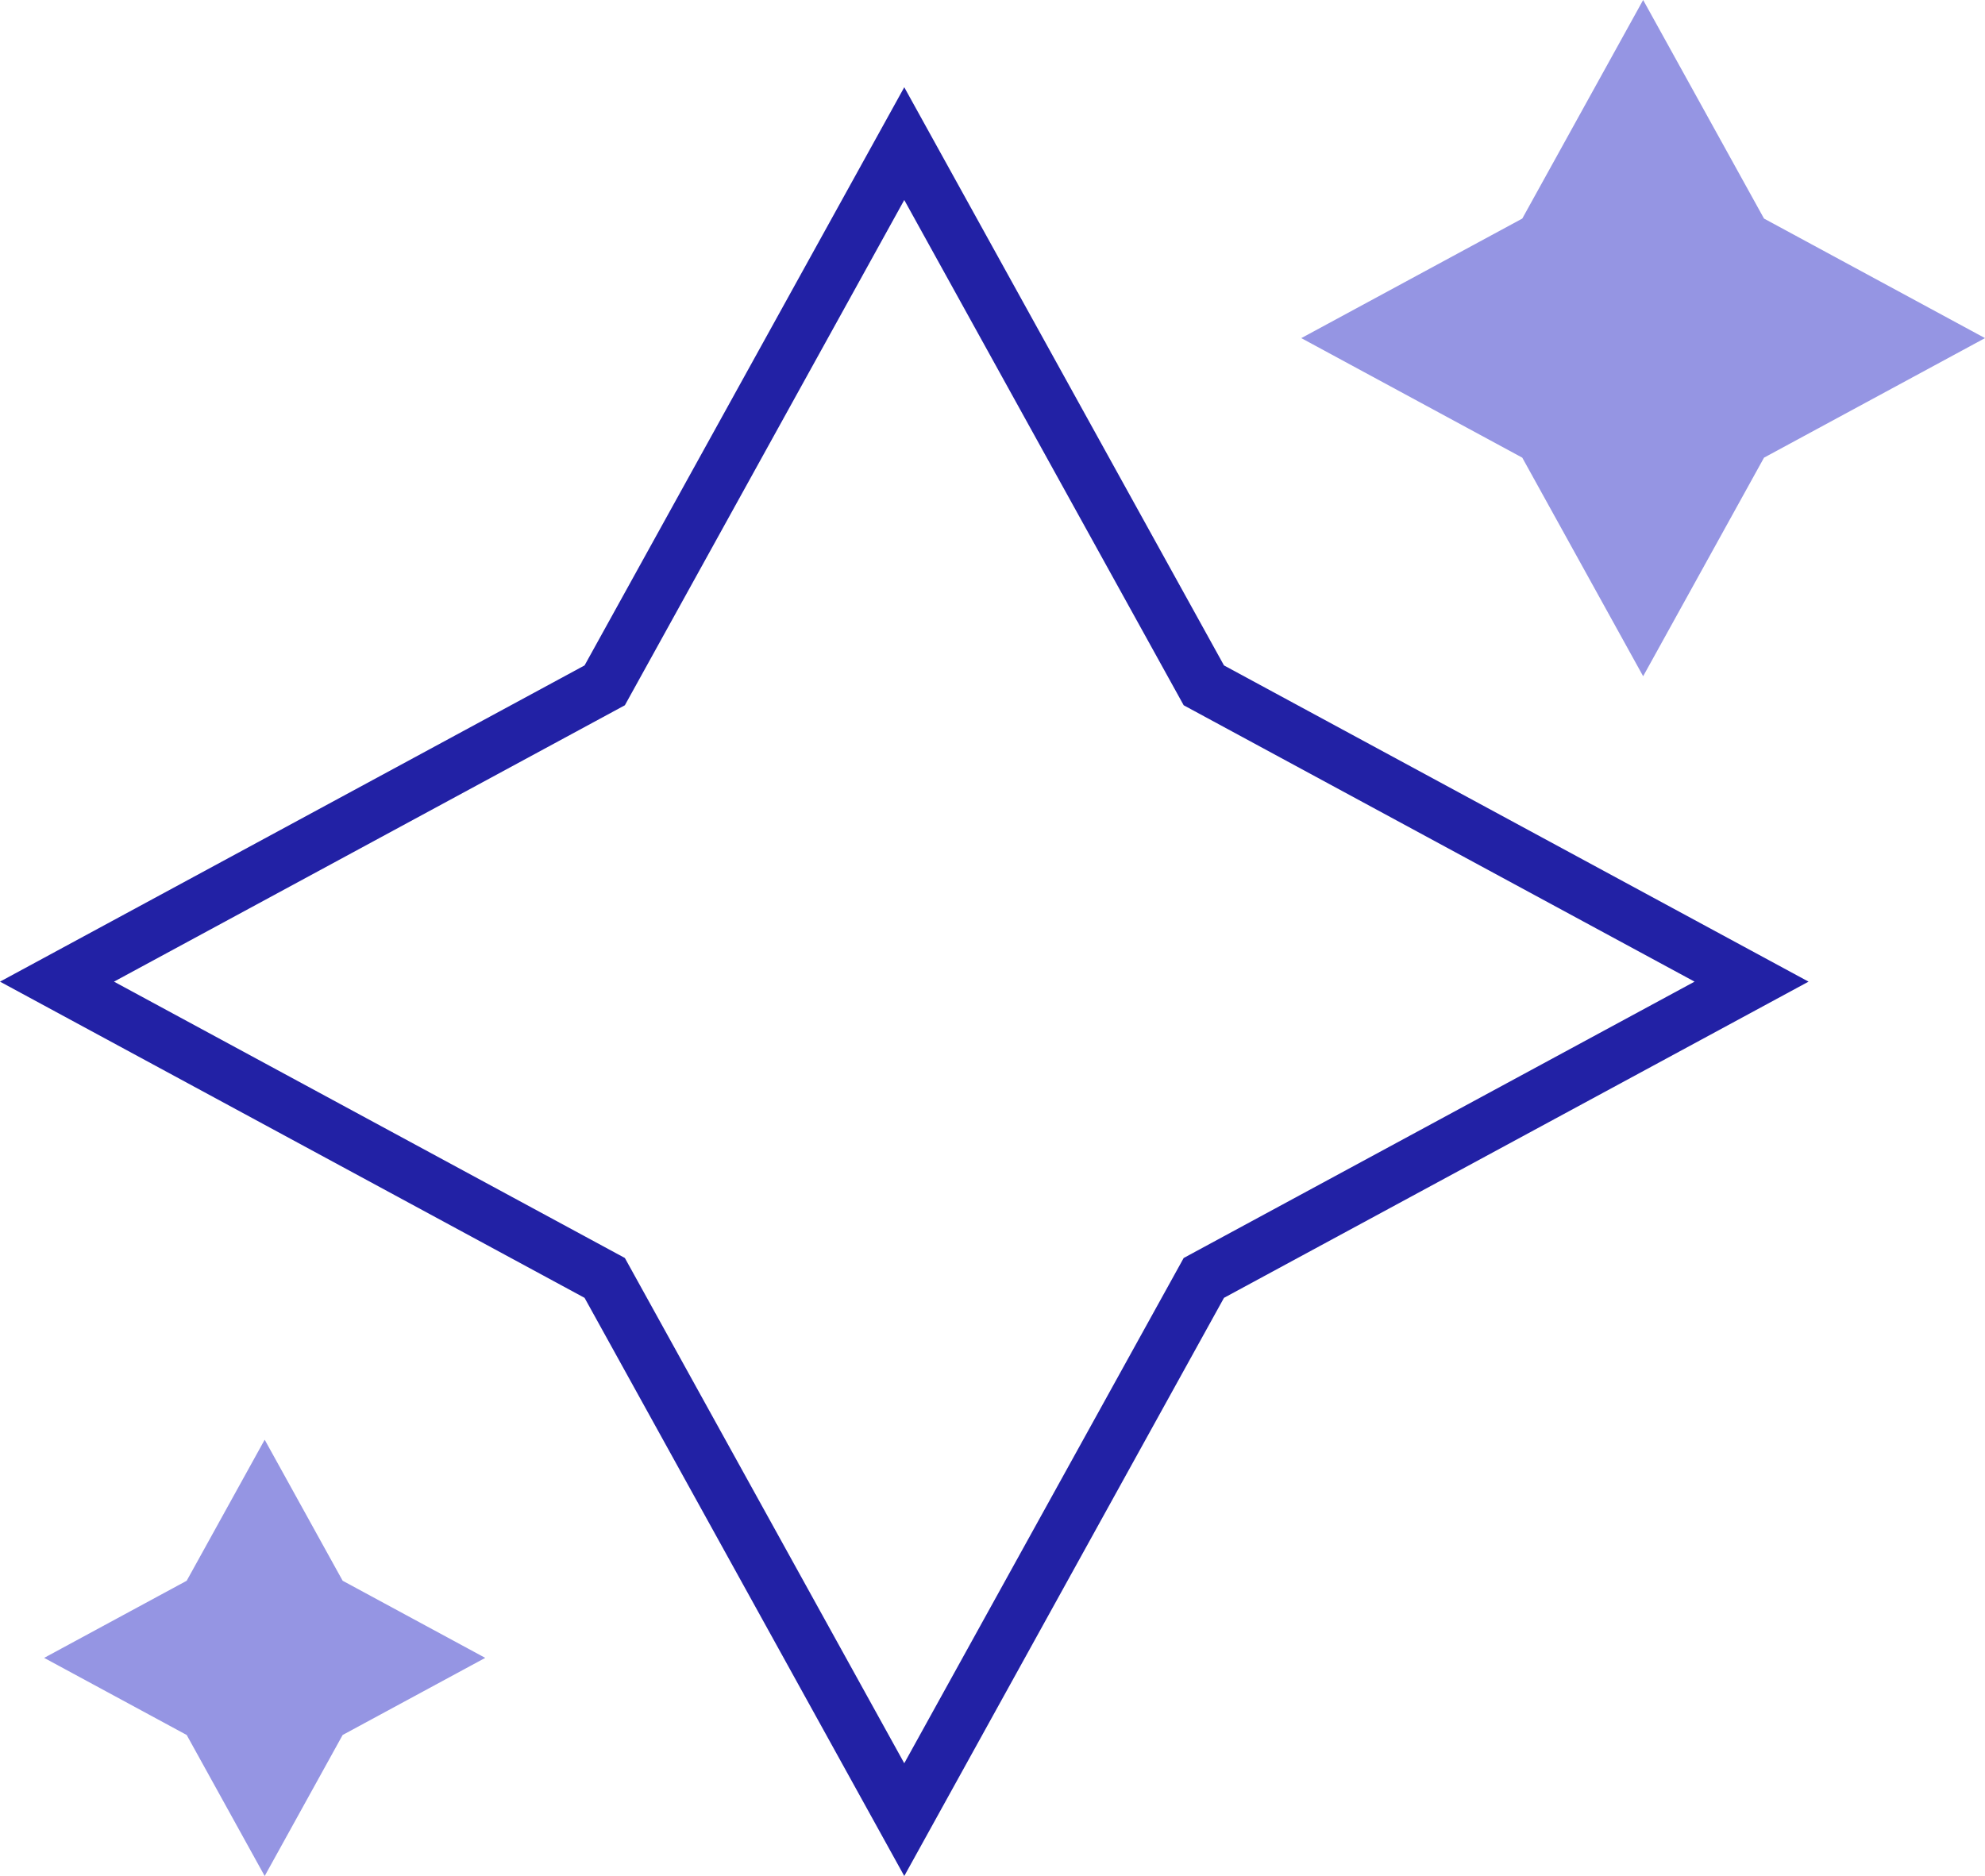
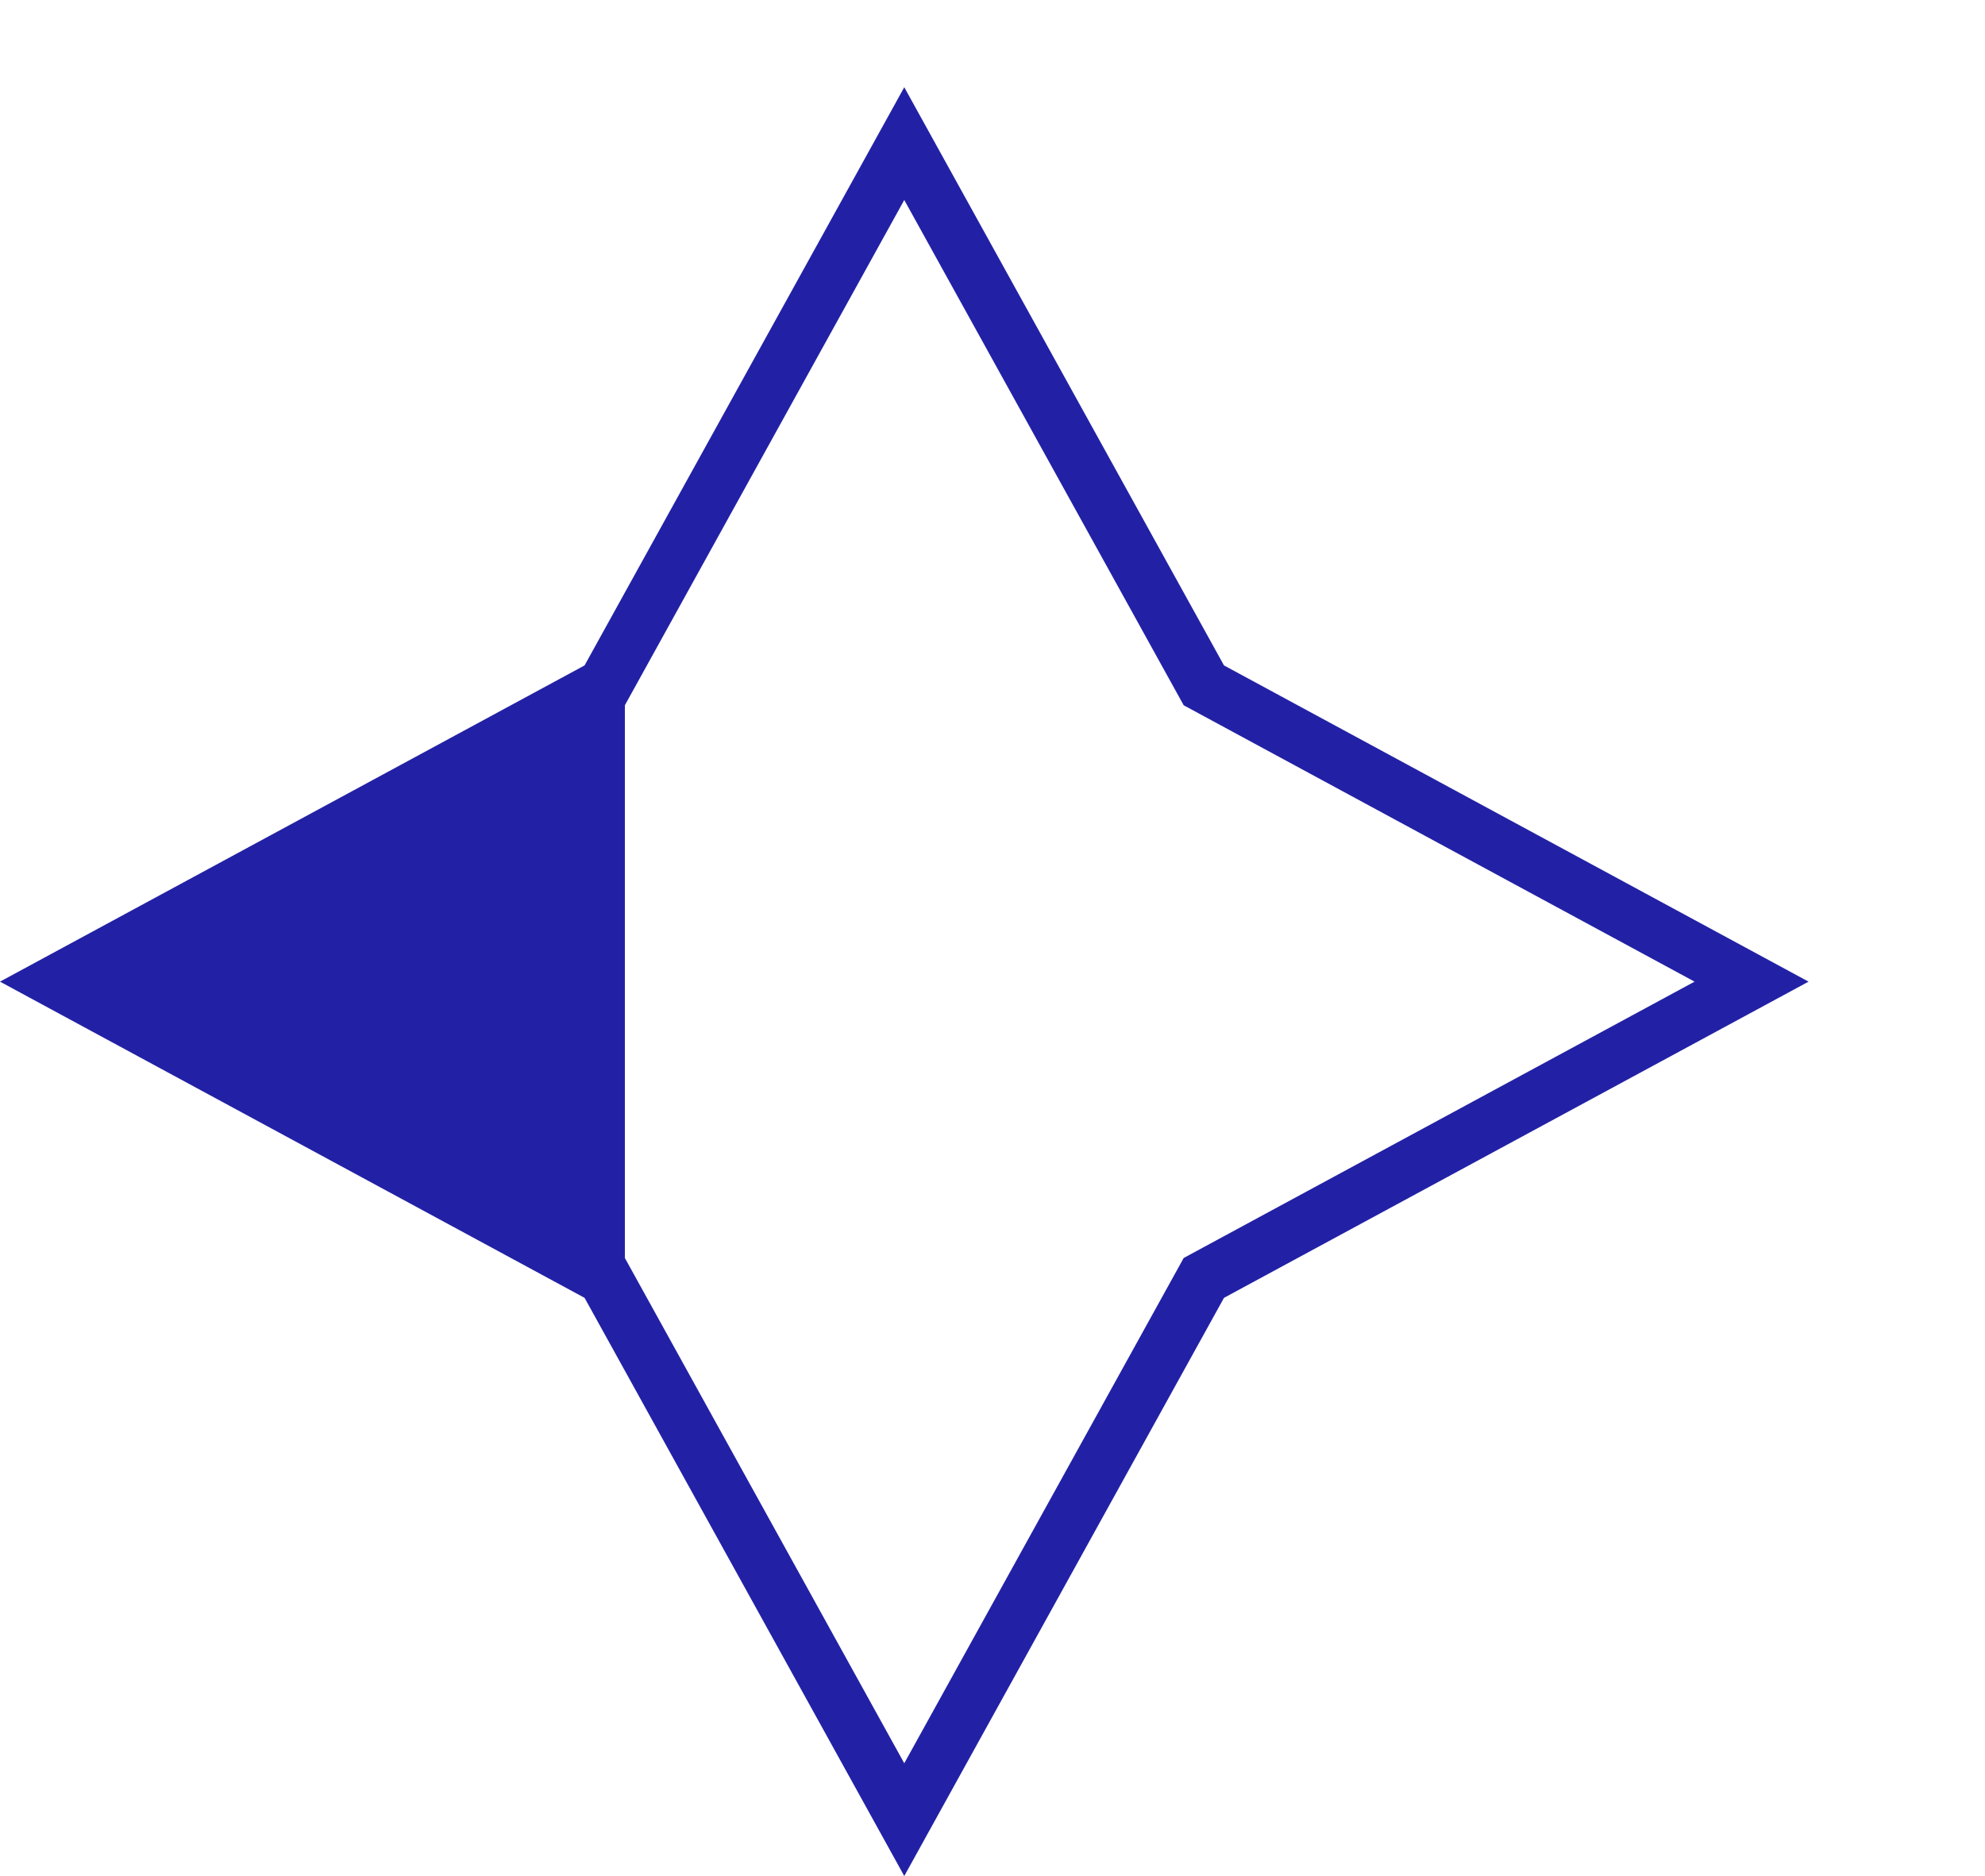
<svg xmlns="http://www.w3.org/2000/svg" width="73" height="69" viewBox="0 0 73 69" fill="none">
-   <path fill-rule="evenodd" clip-rule="evenodd" d="M45.013 24.474L33.255 3.209L21.498 24.474L0 36.105L21.498 47.735L33.255 69L45.013 47.735L66.511 36.105L45.013 24.474ZM62.319 36.105L43.531 25.94L33.255 7.356L22.98 25.94L4.192 36.105L22.98 46.269L33.255 64.853L43.531 46.269L62.319 36.105Z" fill="#2221A5" />
-   <path d="M60.428 0L64.873 8.039L73 12.436L64.873 16.833L60.428 24.872L55.983 16.833L47.856 12.436L55.983 8.039L60.428 0Z" fill="#9595E3" />
-   <path d="M9.734 52.953L12.601 58.14L17.845 60.977L12.601 63.813L9.734 69L6.866 63.813L1.623 60.977L6.866 58.14L9.734 52.953Z" fill="#9595E3" />
+   <path fill-rule="evenodd" clip-rule="evenodd" d="M45.013 24.474L33.255 3.209L21.498 24.474L0 36.105L21.498 47.735L33.255 69L45.013 47.735L66.511 36.105L45.013 24.474ZM62.319 36.105L43.531 25.94L33.255 7.356L22.98 25.94L22.98 46.269L33.255 64.853L43.531 46.269L62.319 36.105Z" fill="#2221A5" />
</svg>